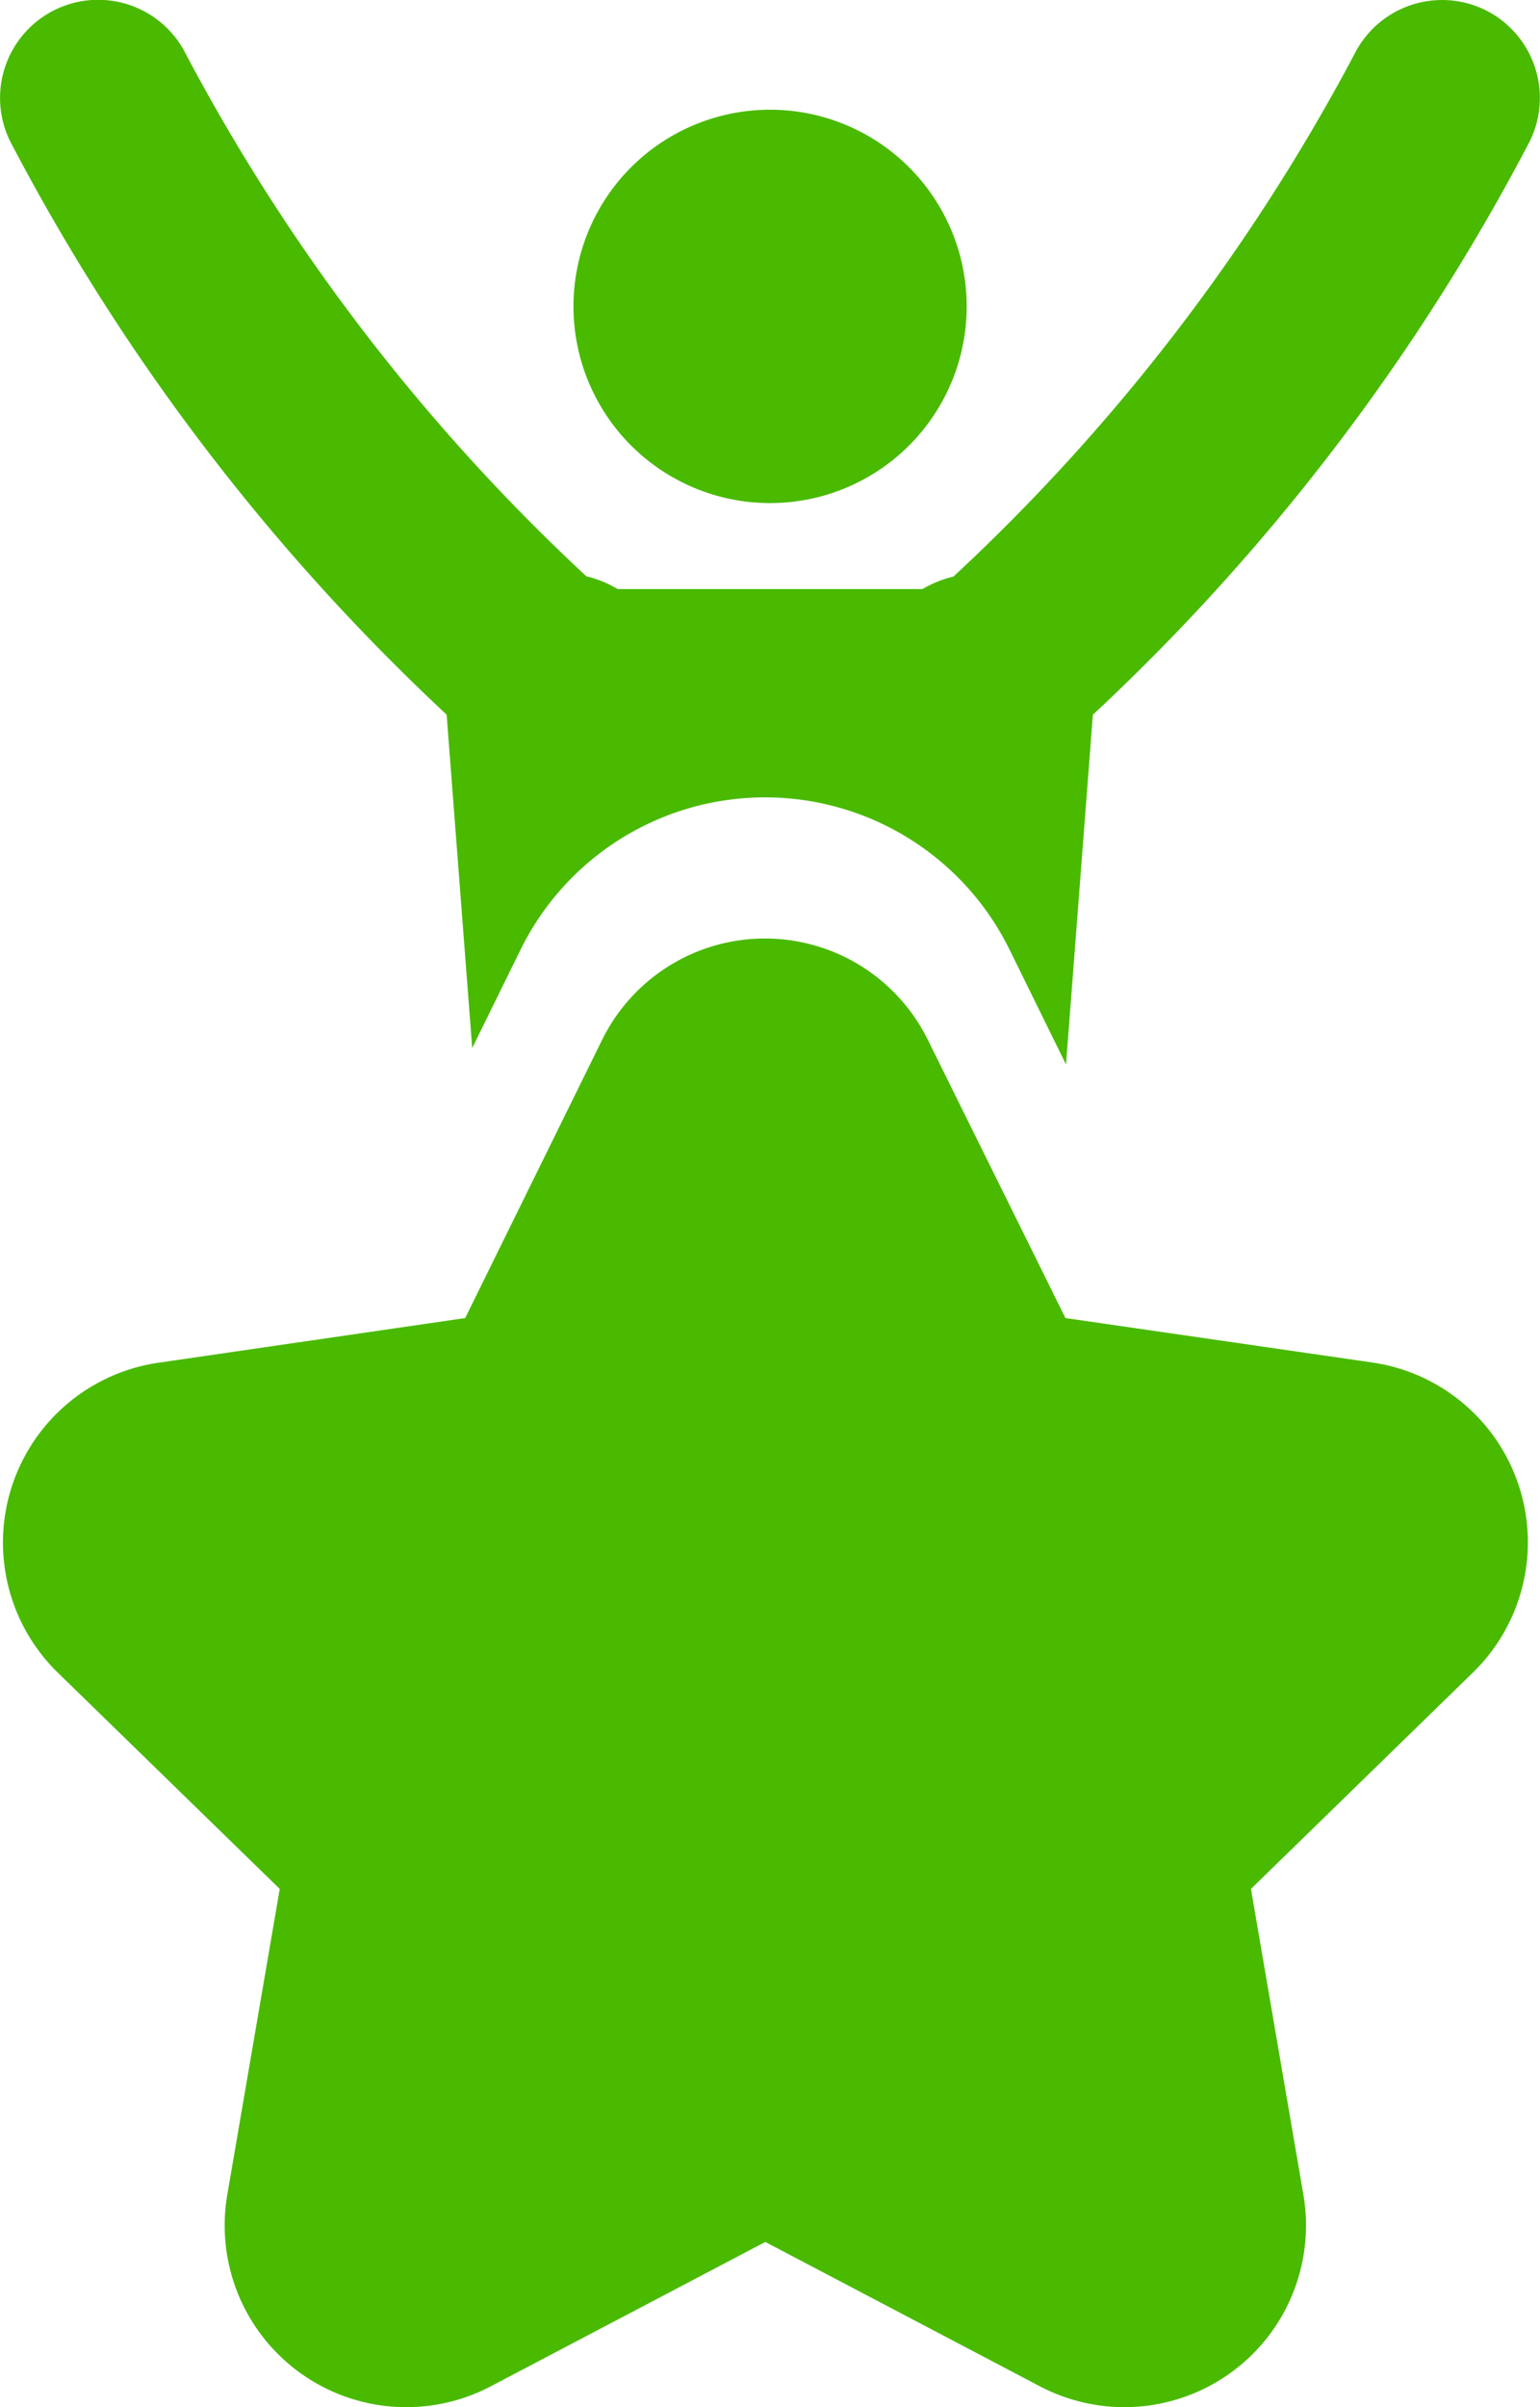
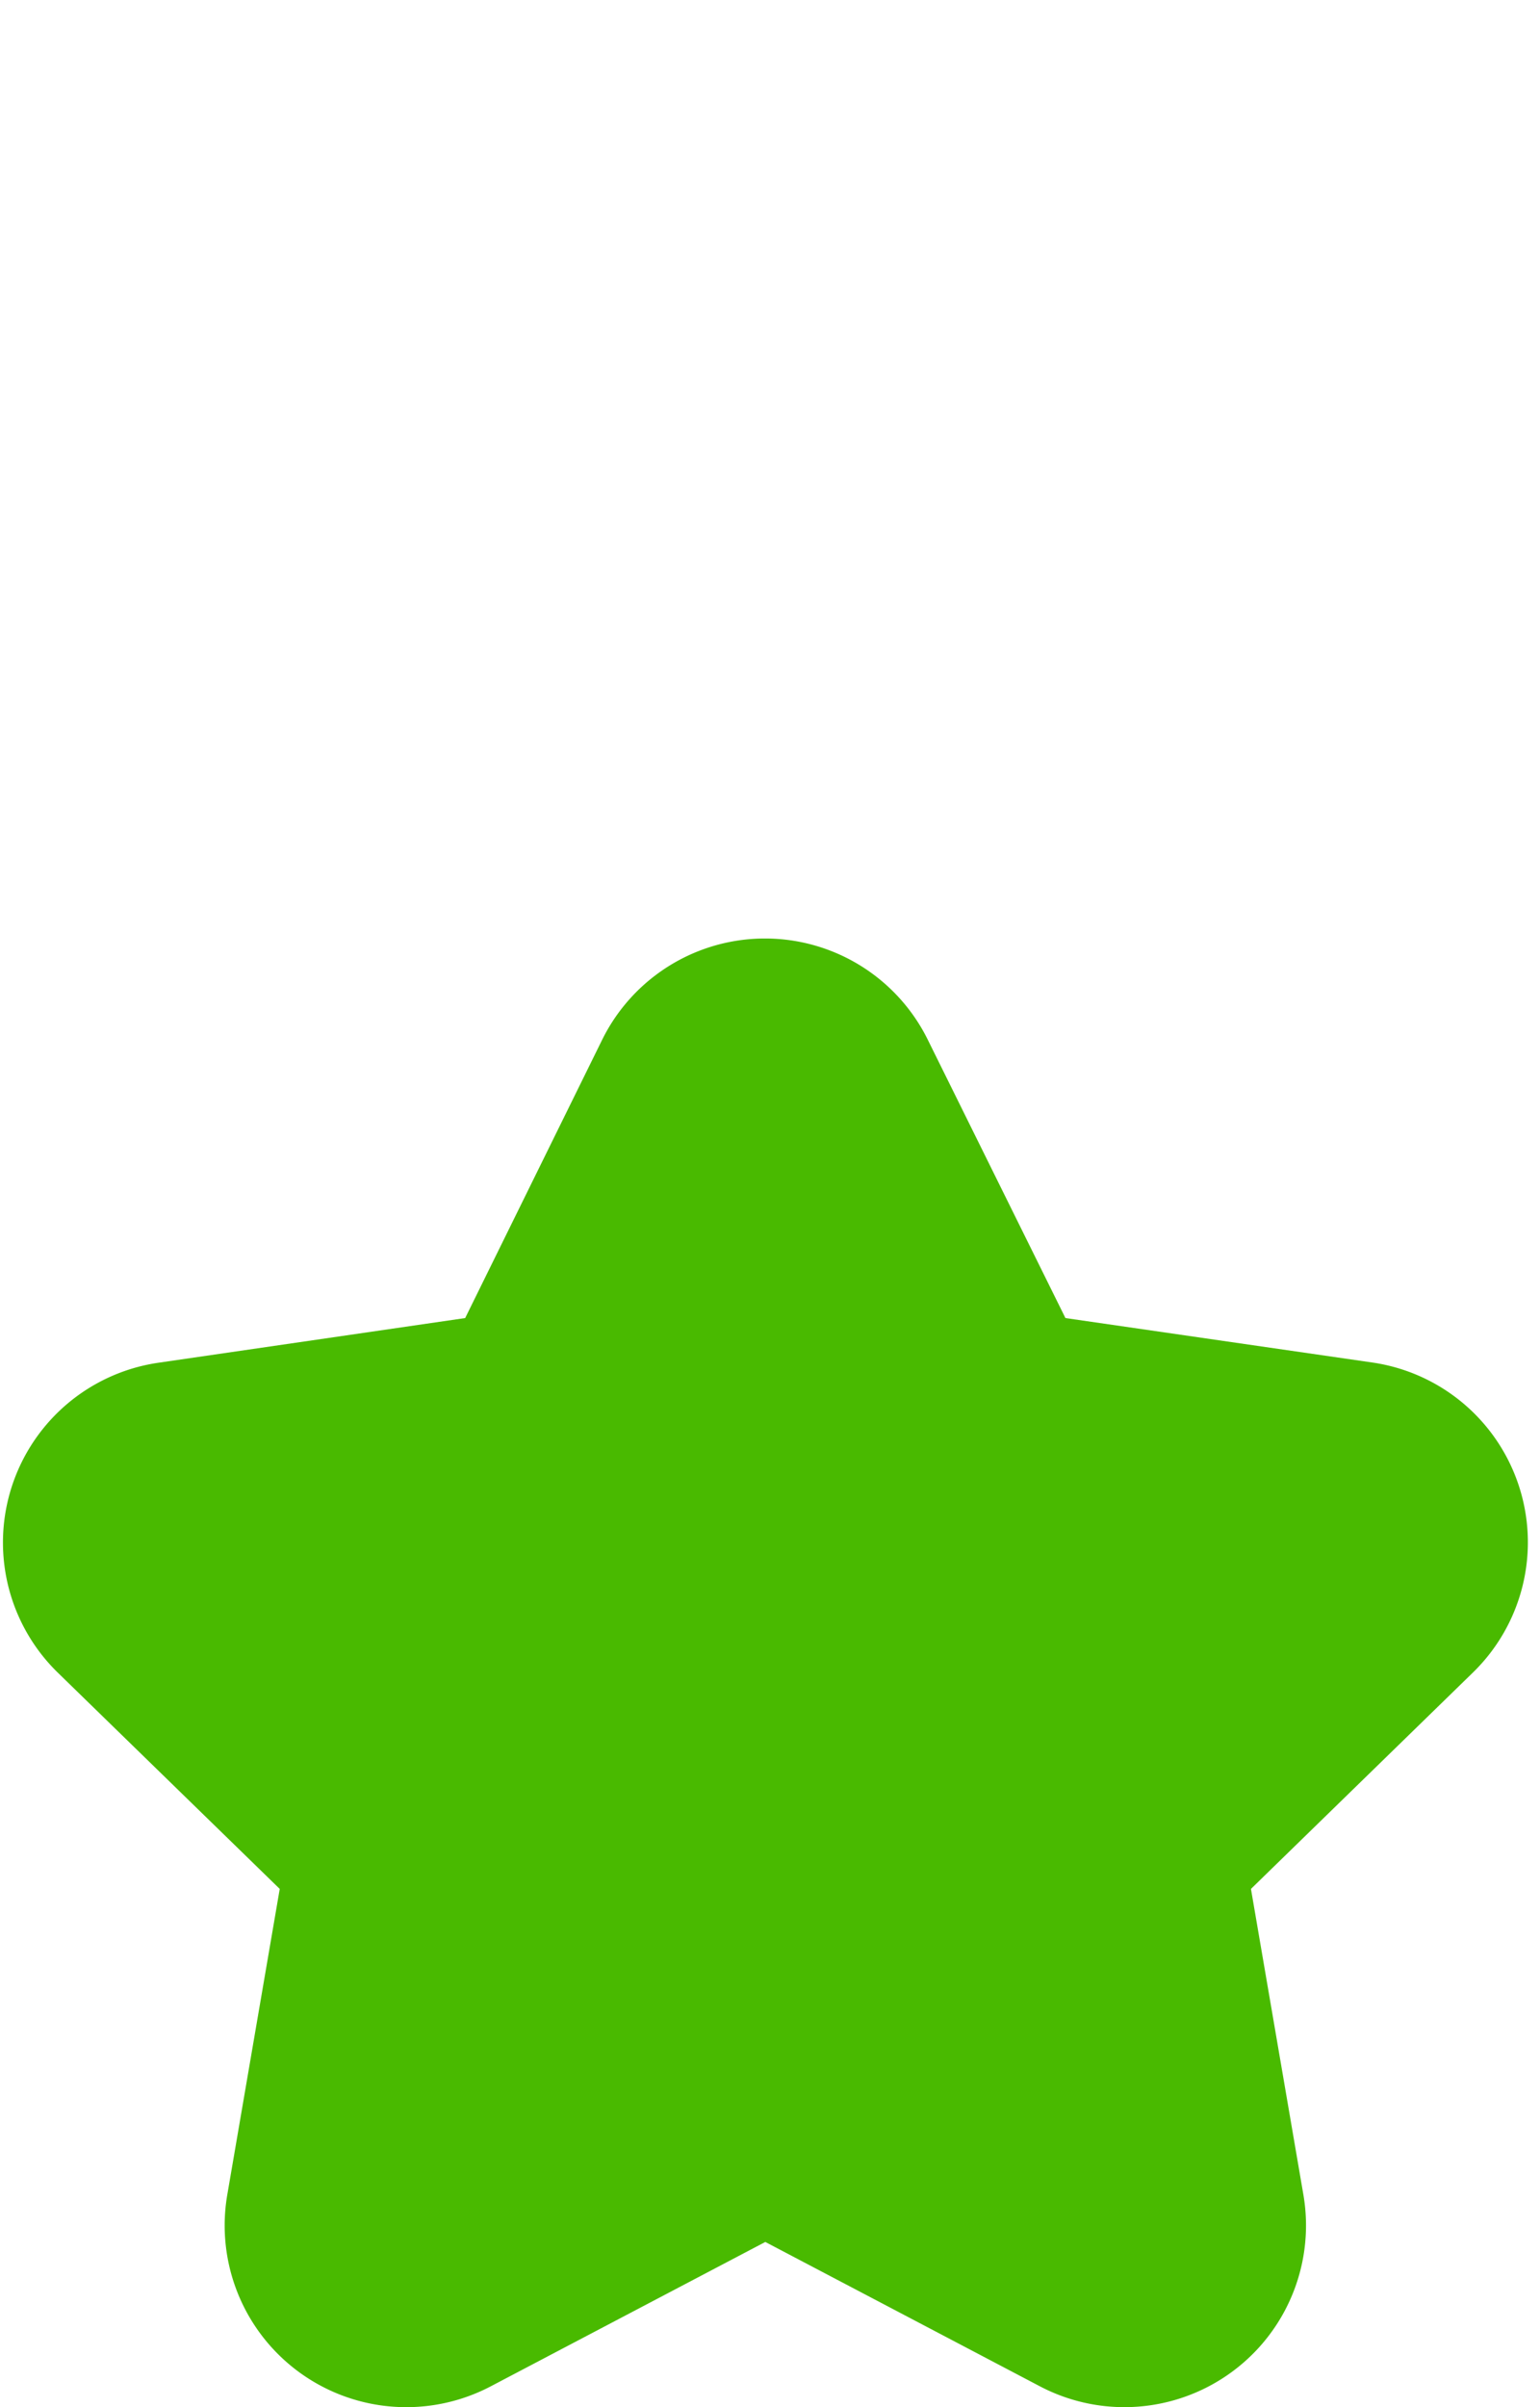
<svg xmlns="http://www.w3.org/2000/svg" width="19.026" height="29.729" viewBox="0 0 19.026 29.729">
  <defs>
    <clipPath id="clip-path">
      <rect id="Rectangle_60" data-name="Rectangle 60" width="19.026" height="29.729" fill="#49ba00" />
    </clipPath>
  </defs>
  <g id="Group_285" data-name="Group 285" transform="translate(0 0)">
    <g id="Group_284" data-name="Group 284" transform="translate(0 0)" clip-path="url(#clip-path)">
-       <path id="Path_193" data-name="Path 193" d="M9.514,6.213A2.429,2.429,0,1,0,7.085,3.785,2.429,2.429,0,0,0,9.514,6.213M18.35.124a1.212,1.212,0,0,0-1.62.551A24.365,24.365,0,0,1,11.78,7.12a1.4,1.4,0,0,0-.383.155H7.631a1.392,1.392,0,0,0-.387-.158A24.348,24.348,0,0,1,2.3.675,1.211,1.211,0,0,0,.125,1.744,26.389,26.389,0,0,0,5.518,8.826l.316,4.117.6-1.22a3.366,3.366,0,0,1,6.036,0l.7,1.423.332-4.319A26.391,26.391,0,0,0,18.9,1.744,1.211,1.211,0,0,0,18.35.124" transform="translate(0 0)" fill="#49ba00" />
      <path id="Path_194" data-name="Path 194" d="M15.474,30.45l2.744-2.674a2.244,2.244,0,0,0-1.244-3.827L13.182,23.4l-1.7-3.436a2.243,2.243,0,0,0-4.024,0L5.766,23.4l-3.792.552A2.244,2.244,0,0,0,.73,27.776L3.475,30.45l-.648,3.777a2.244,2.244,0,0,0,3.257,2.365L9.474,34.81l3.393,1.783a2.244,2.244,0,0,0,3.255-2.365Z" transform="translate(-0.019 -7.122)" fill="#49ba00" />
    </g>
  </g>
</svg>